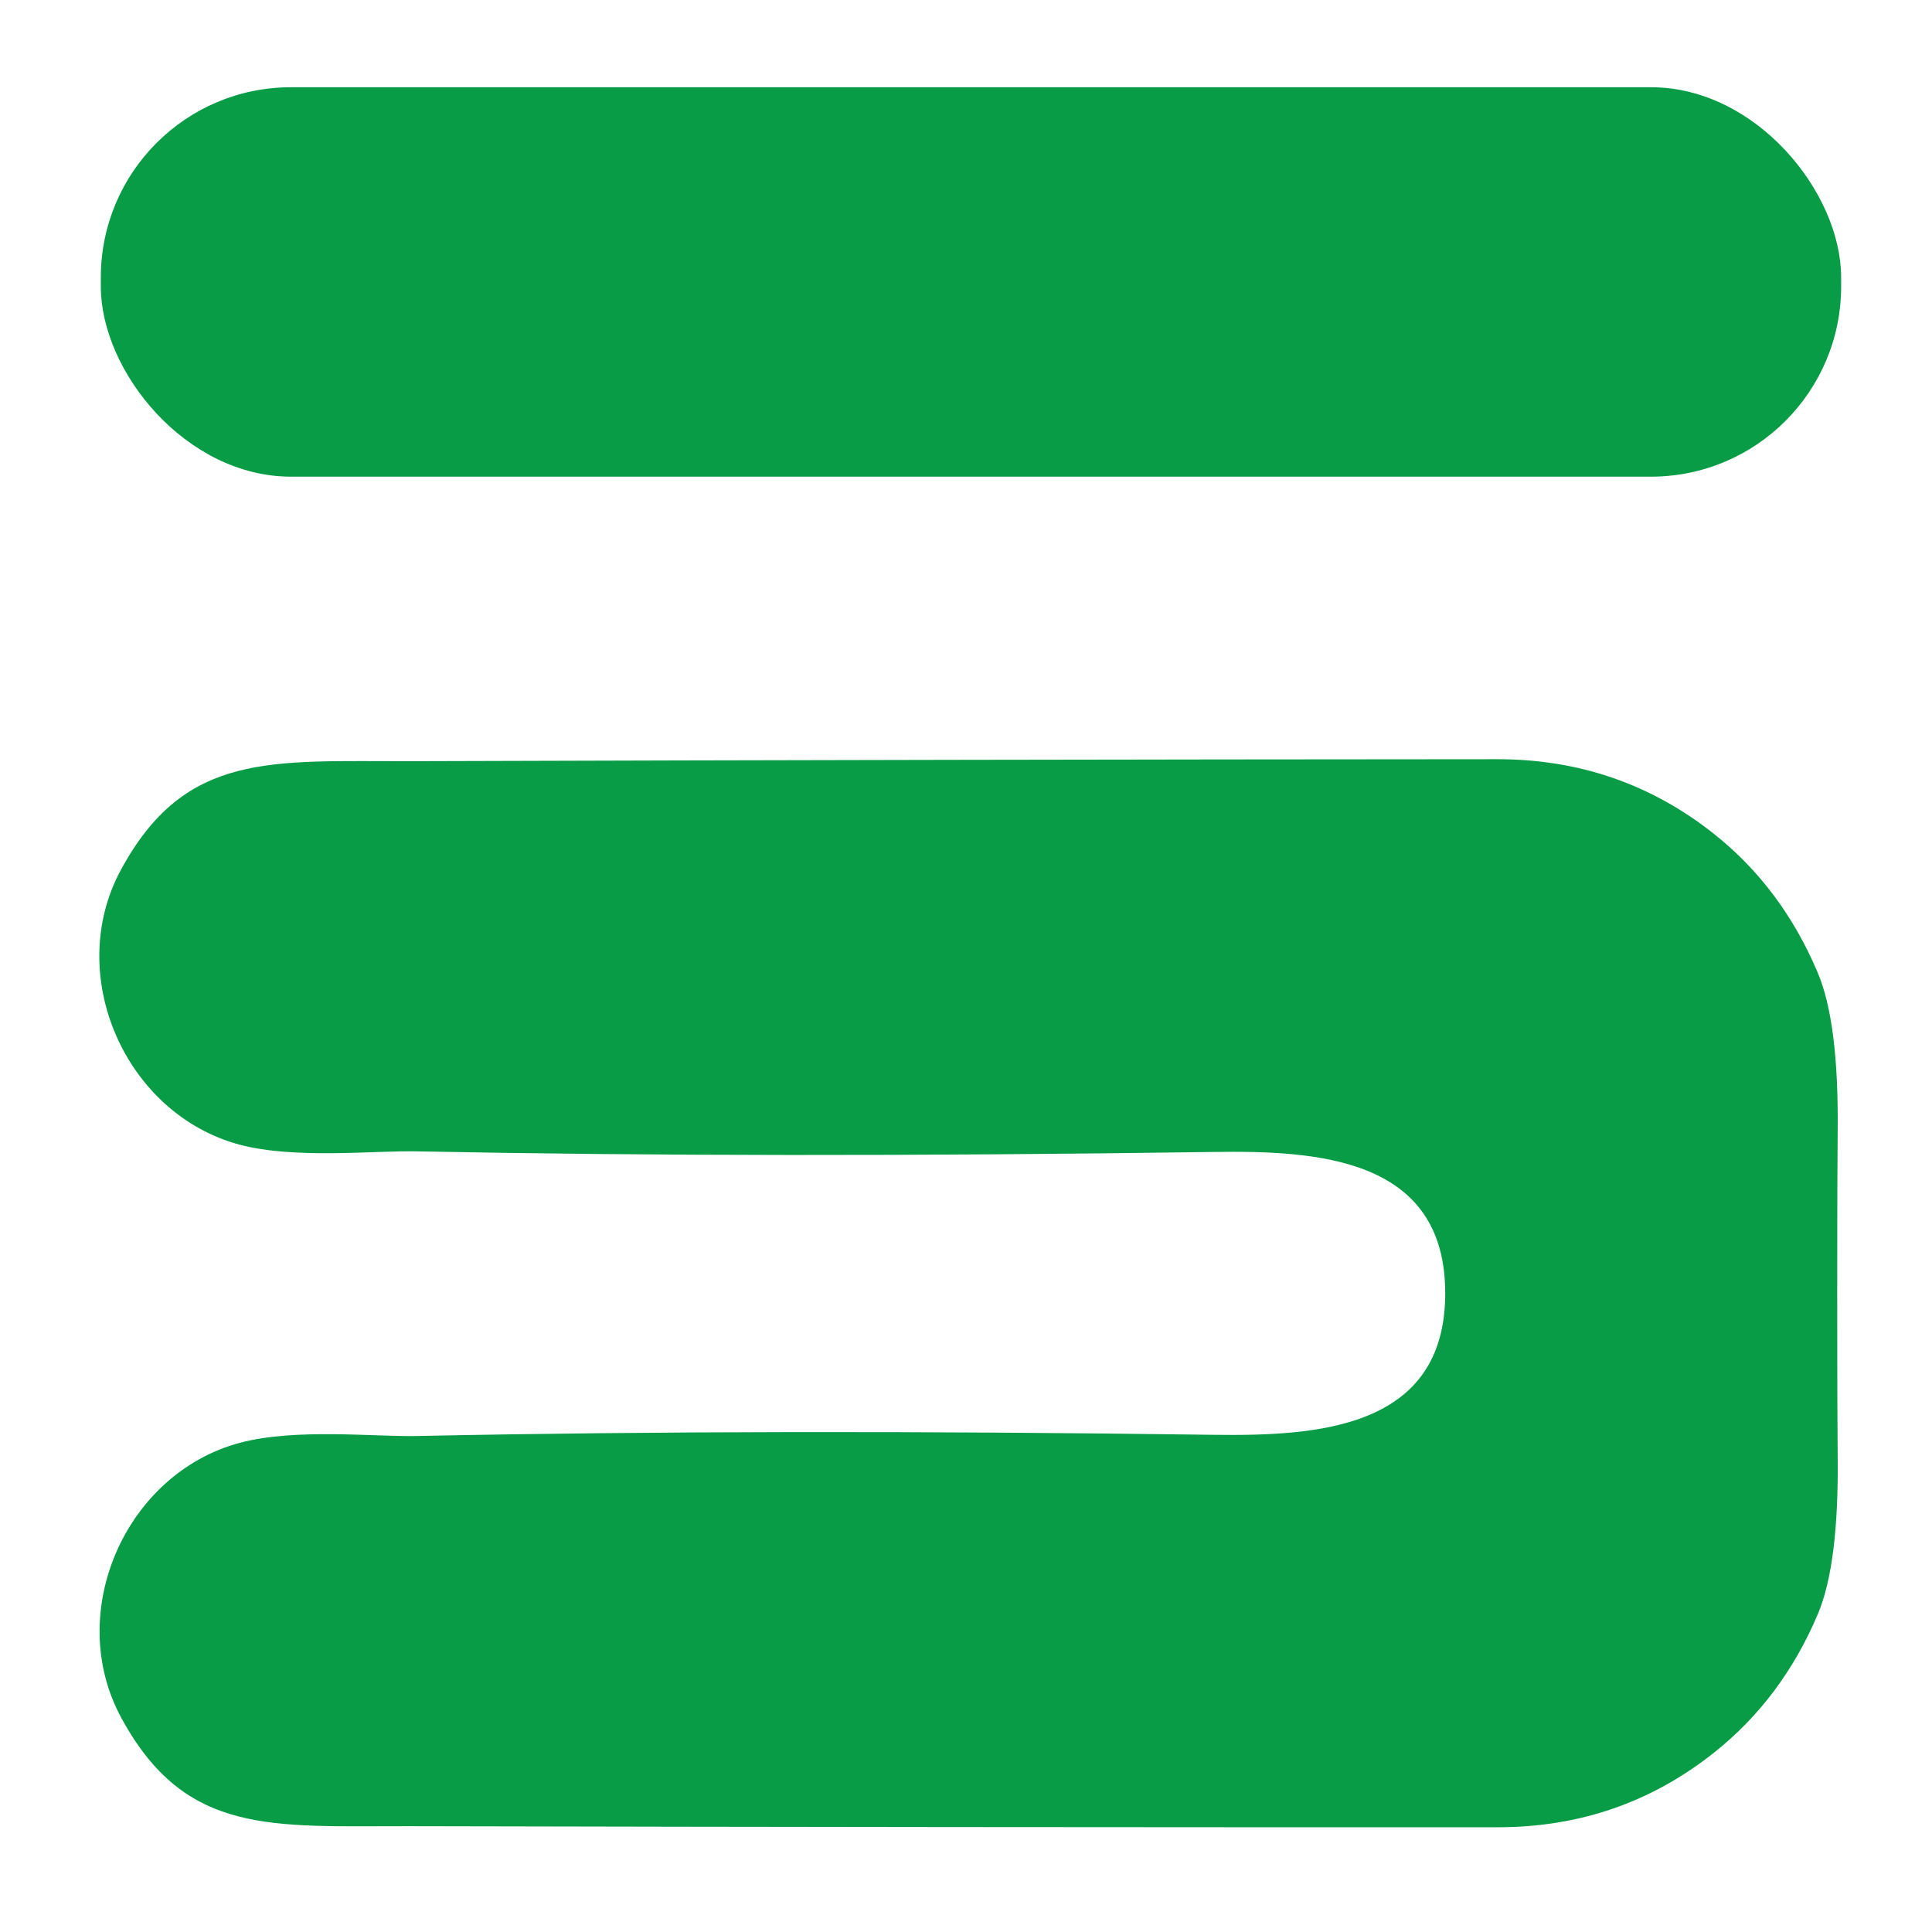
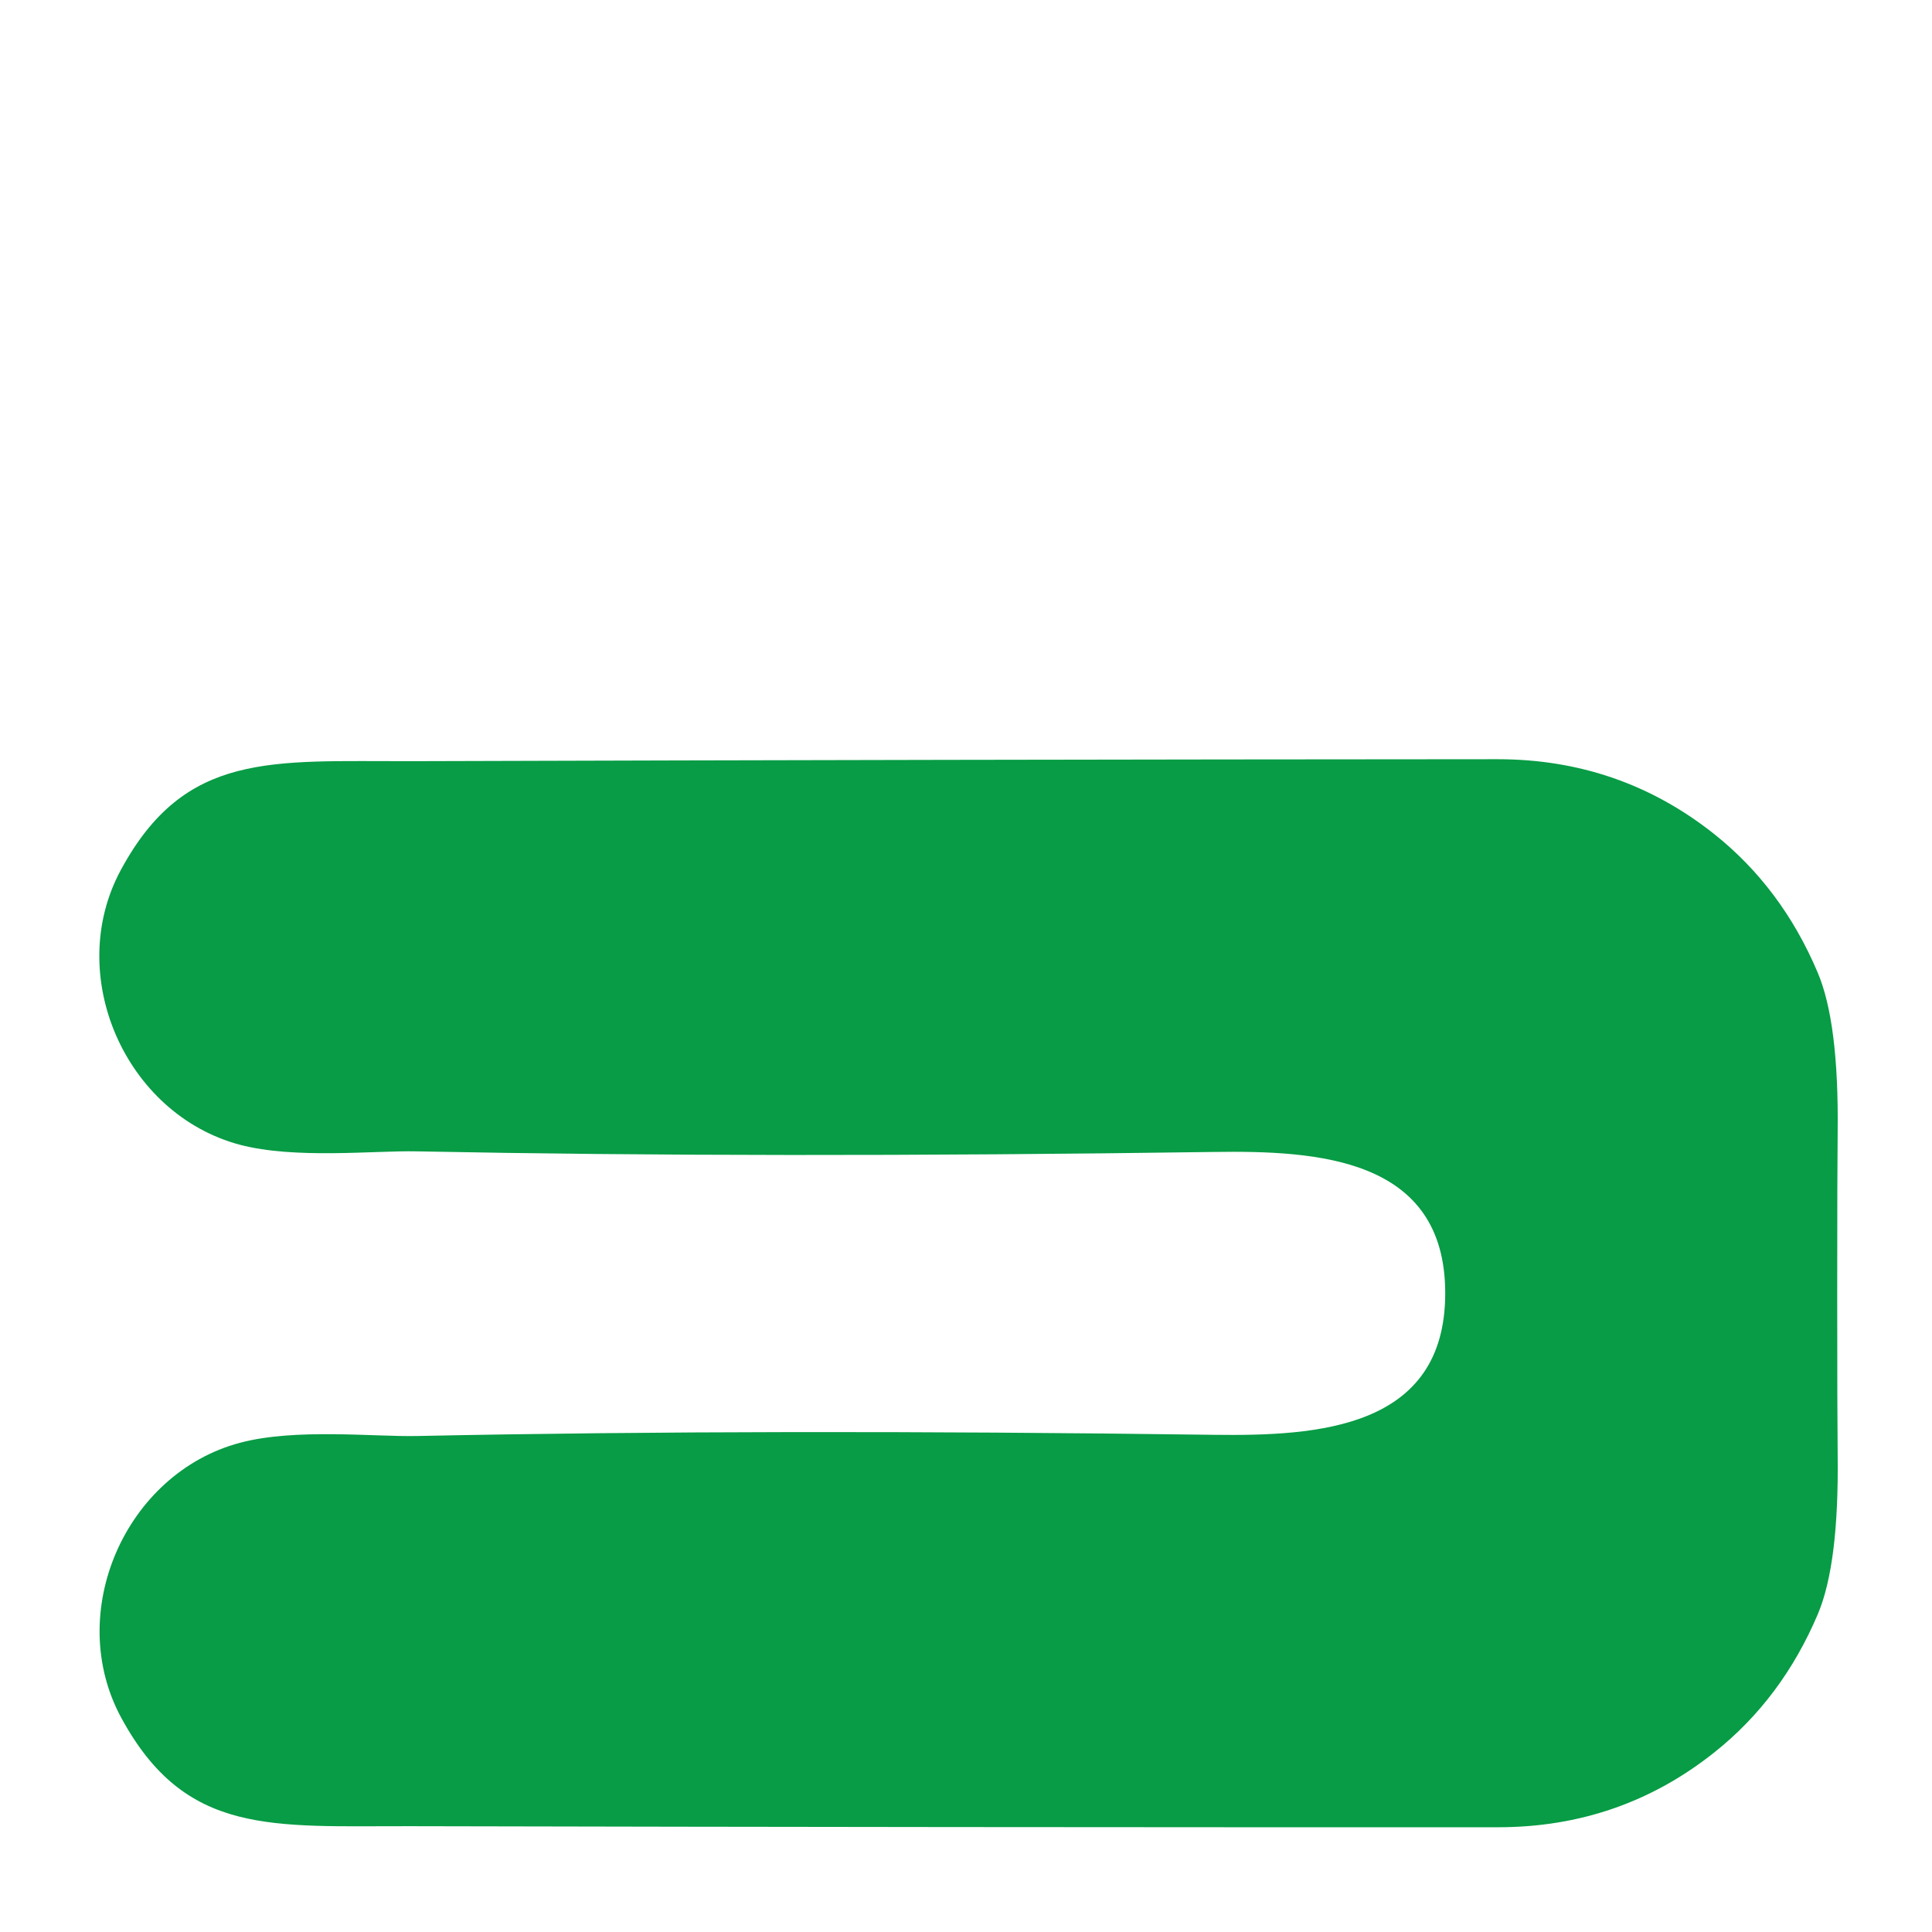
<svg xmlns="http://www.w3.org/2000/svg" version="1.1" viewBox="0.00 0.00 128.00 128.00">
-   <rect fill="#079c45" x="6.68" y="5.78" width="115.30" height="25.80" rx="12.60" />
  <path fill="#079c45" d="   M 121.72 85.67   Q 121.72 93.76 121.75 96.40   Q 121.84 103.62 120.44 106.93   Q 118.07 112.53 113.58 116.10   Q 107.35 121.06 99.25 121.06   Q 62.85 121.07 27.26 120.99   C 18.00 120.97 12.29 121.66 8.03 113.80   C 4.26 106.84 8.30 97.62 15.89 95.59   C 19.56 94.61 24.80 95.20 27.61 95.14   Q 50.77 94.66 80.41 95.06   C 87.28 95.15 95.75 94.66 95.75 85.68   C 95.75 76.70 87.28 76.22 80.41 76.32   Q 50.76 76.74 27.60 76.28   C 24.79 76.22 19.55 76.81 15.88 75.84   C 8.29 73.81 4.24 64.59 8.01 57.63   C 12.26 49.77 17.97 50.45 27.23 50.43   Q 62.82 50.32 99.22 50.30   Q 107.32 50.30 113.56 55.25   Q 118.05 58.82 120.42 64.42   Q 121.83 67.72 121.75 74.95   Q 121.72 77.59 121.72 85.67   Z" />
</svg>